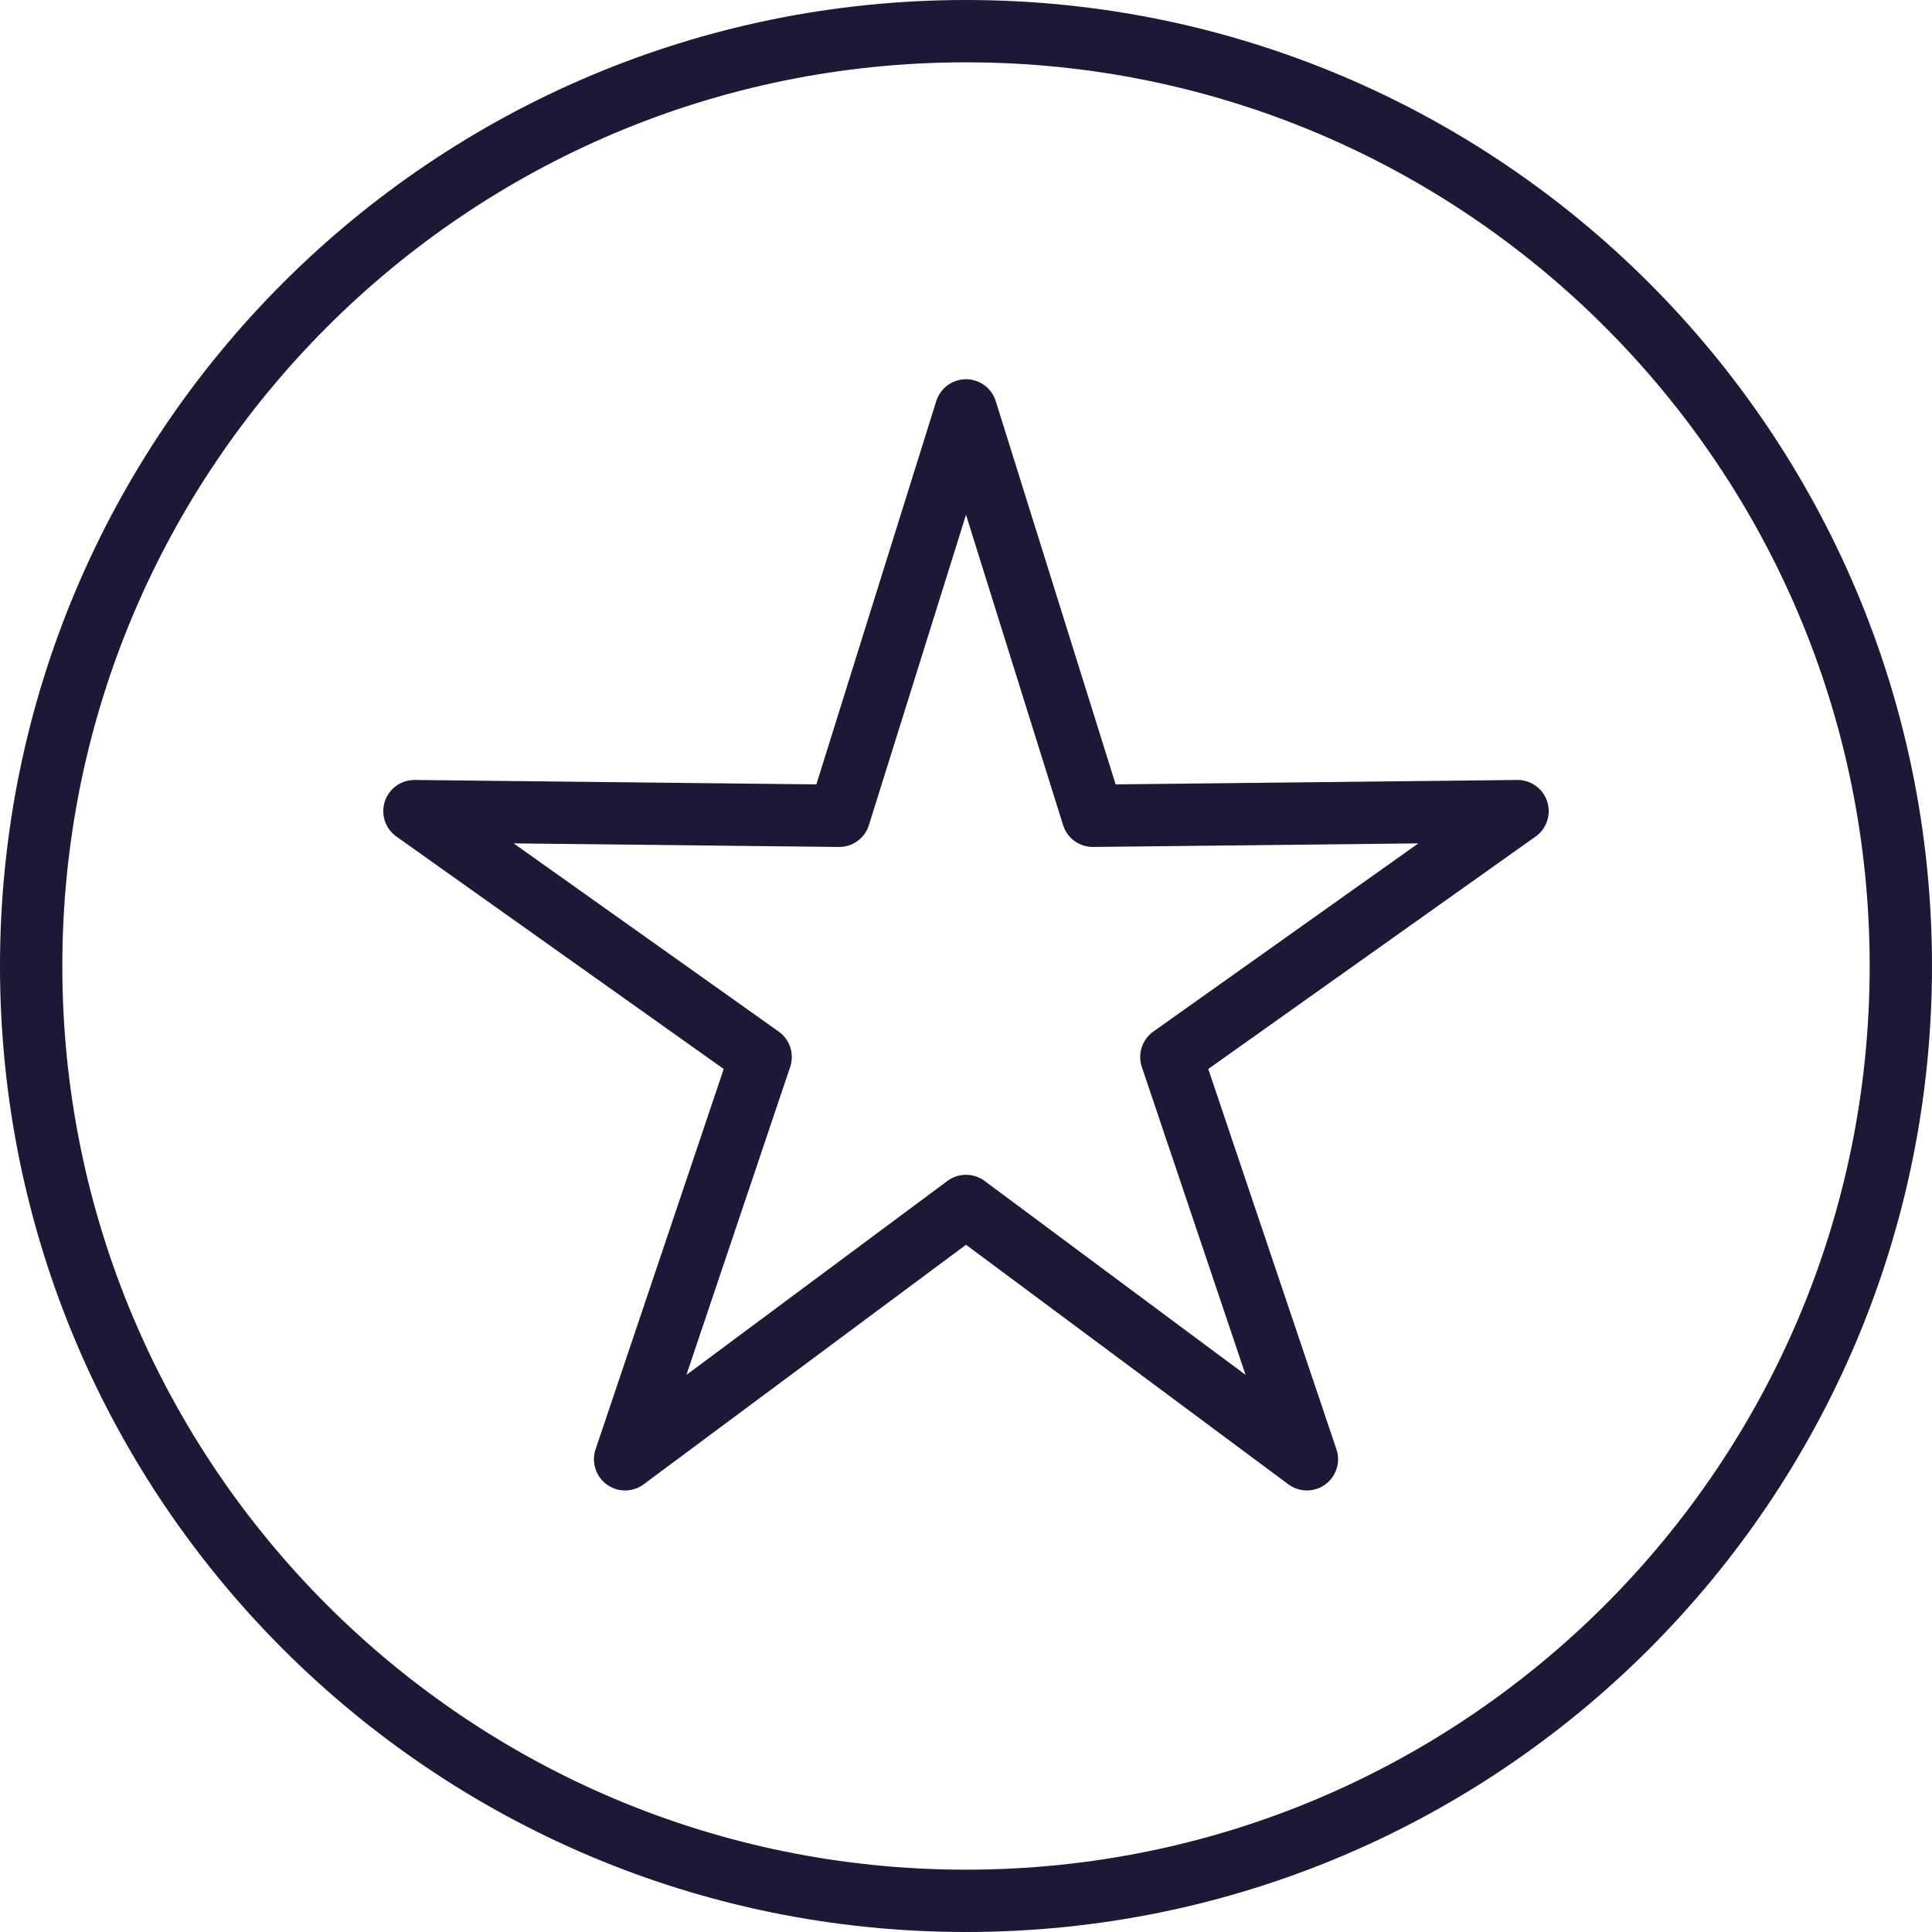
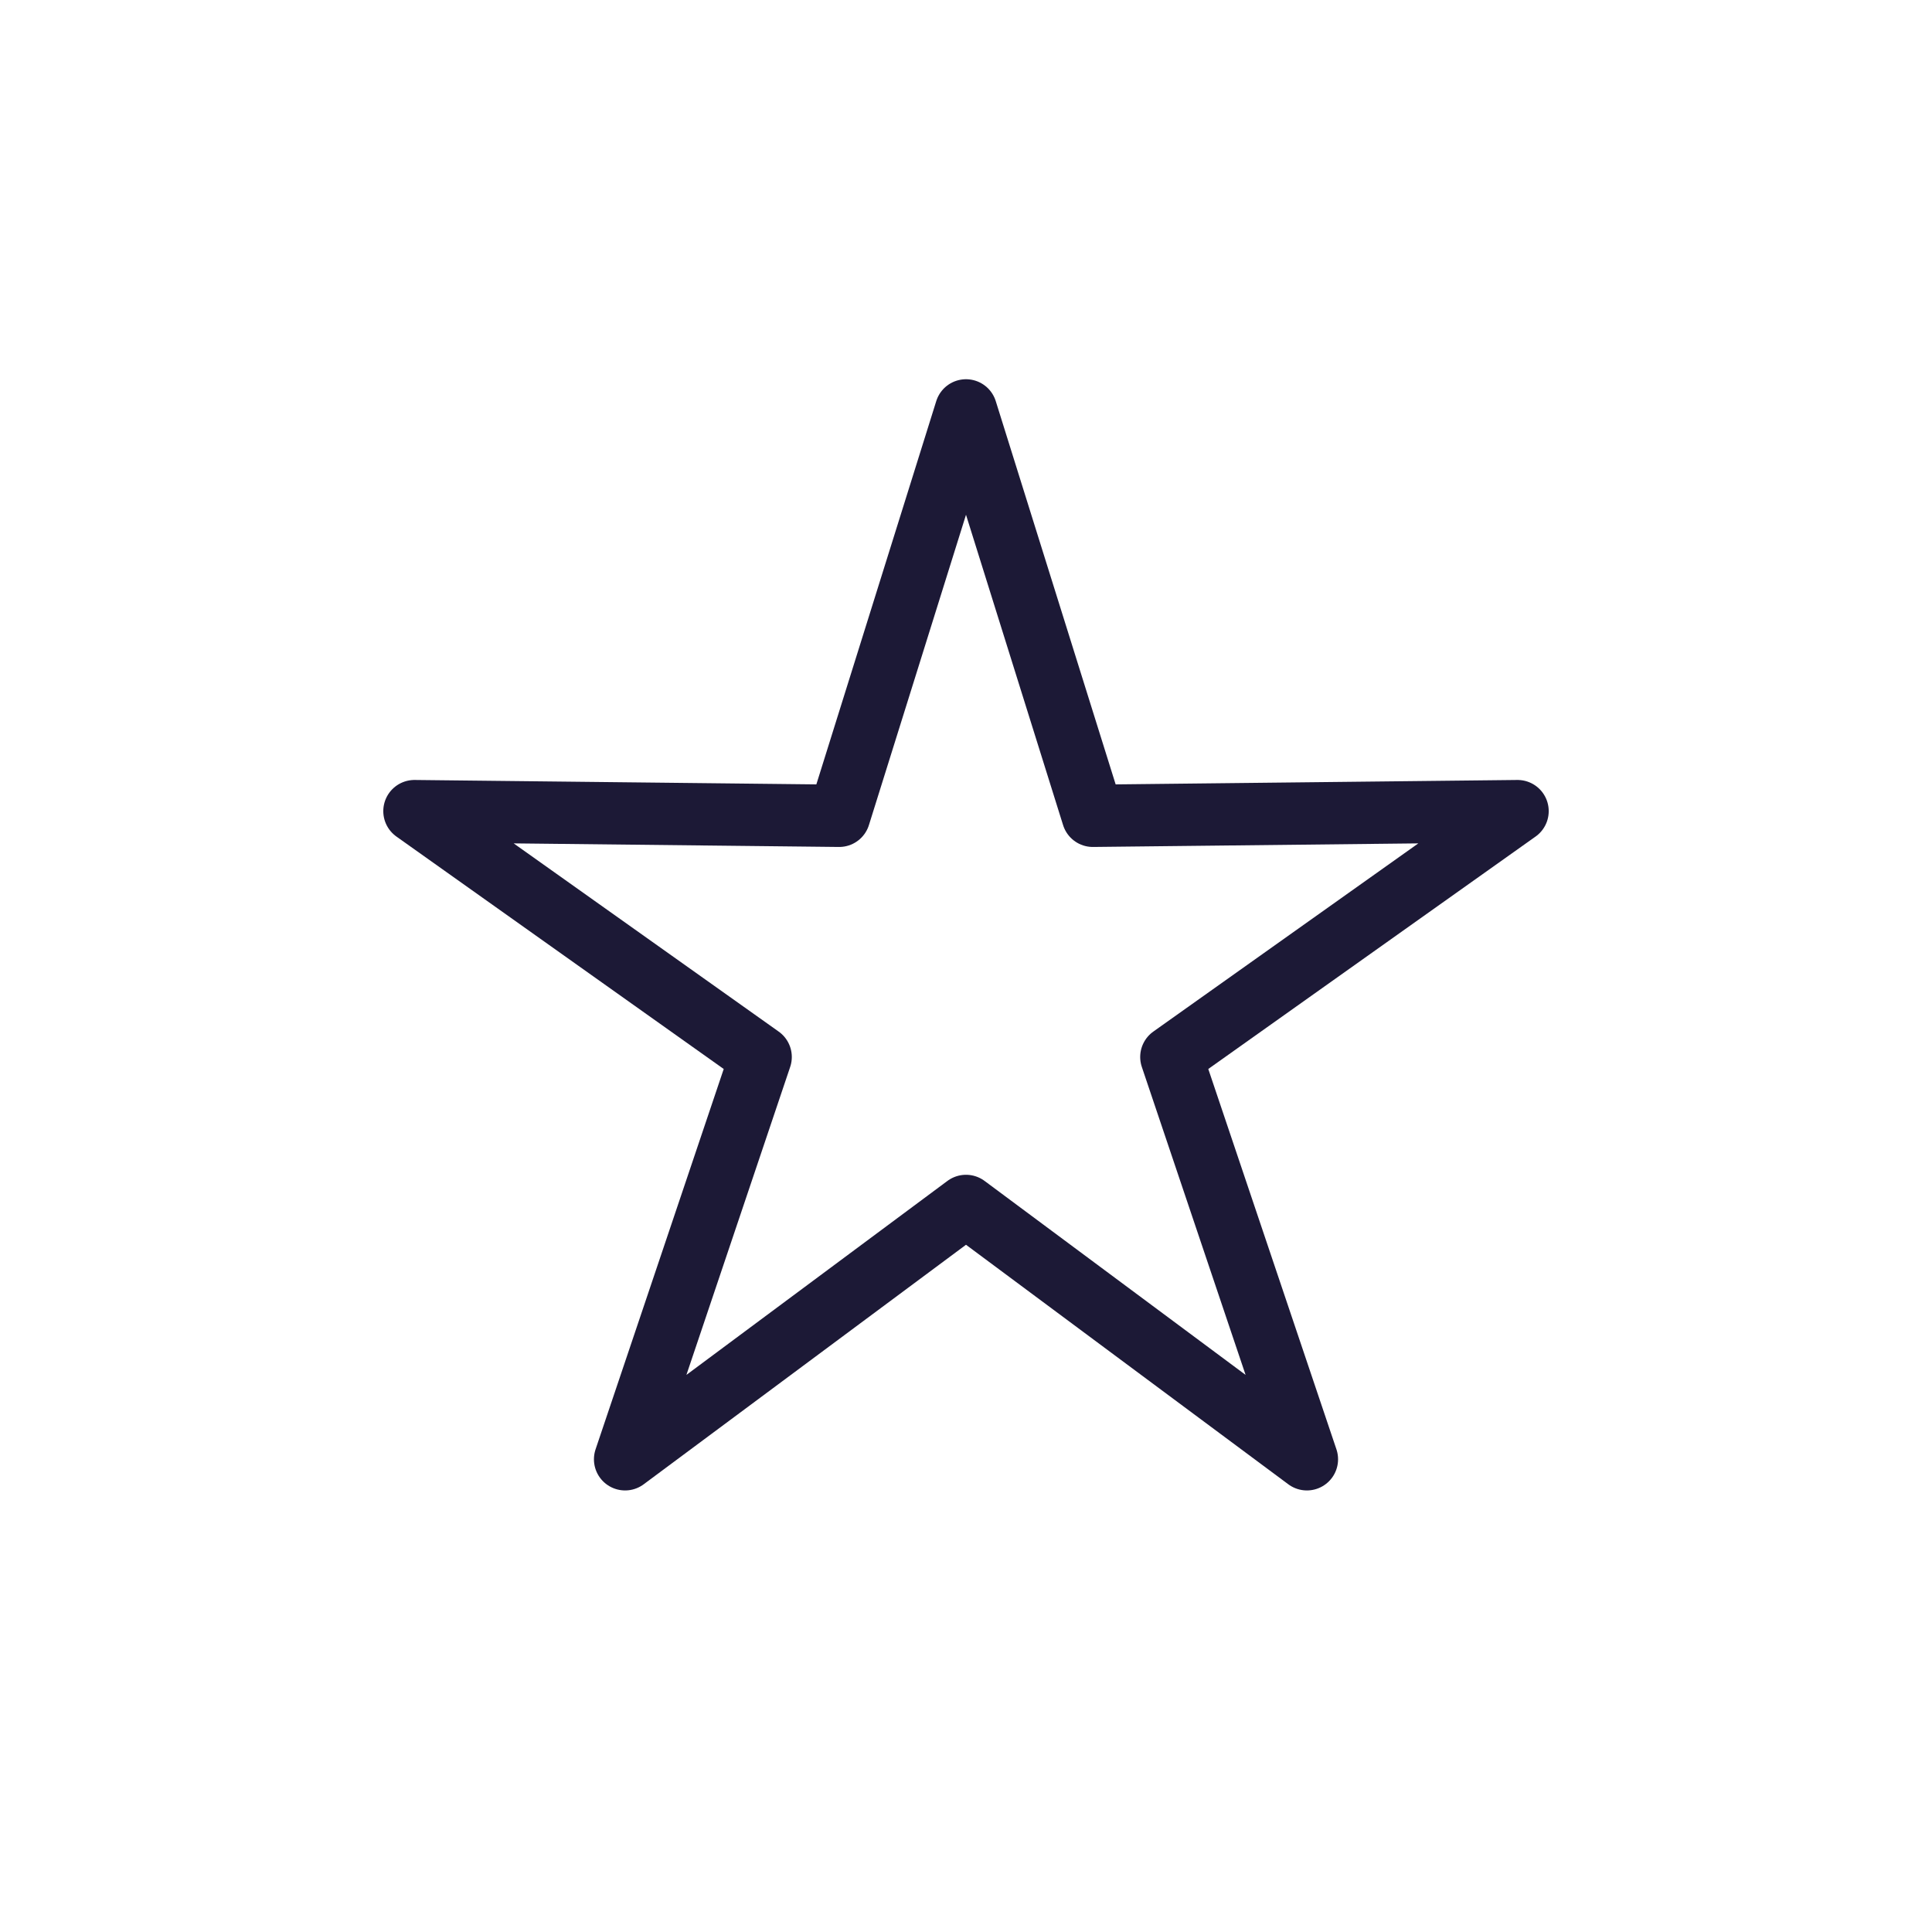
<svg xmlns="http://www.w3.org/2000/svg" width="62" height="62" viewBox="0 0 62 62" fill="none">
  <g clip-path="url(#clip0_774_9077)">
-     <path d="M31 61C47.569 61 61 47.569 61 31C61 14.431 47.569 1 31 1C14.431 1 1 14.431 1 31C1 47.569 14.431 61 31 61Z" stroke="#1C1936" stroke-width="2" stroke-linecap="round" stroke-linejoin="round" />
    <path d="M31 38.7L20.06 46.83L24.41 33.92L13.3 26.03L26.93 26.18L31 13.17L35.07 26.18L48.7 26.03L37.59 33.92L41.94 46.83L31 38.7Z" stroke="#1C1936" stroke-width="2" stroke-linejoin="round" />
  </g>
  <defs>
    <clipPath id="clip0_774_9077">
      <rect width="62" height="62" fill="white" />
    </clipPath>
  </defs>
</svg>